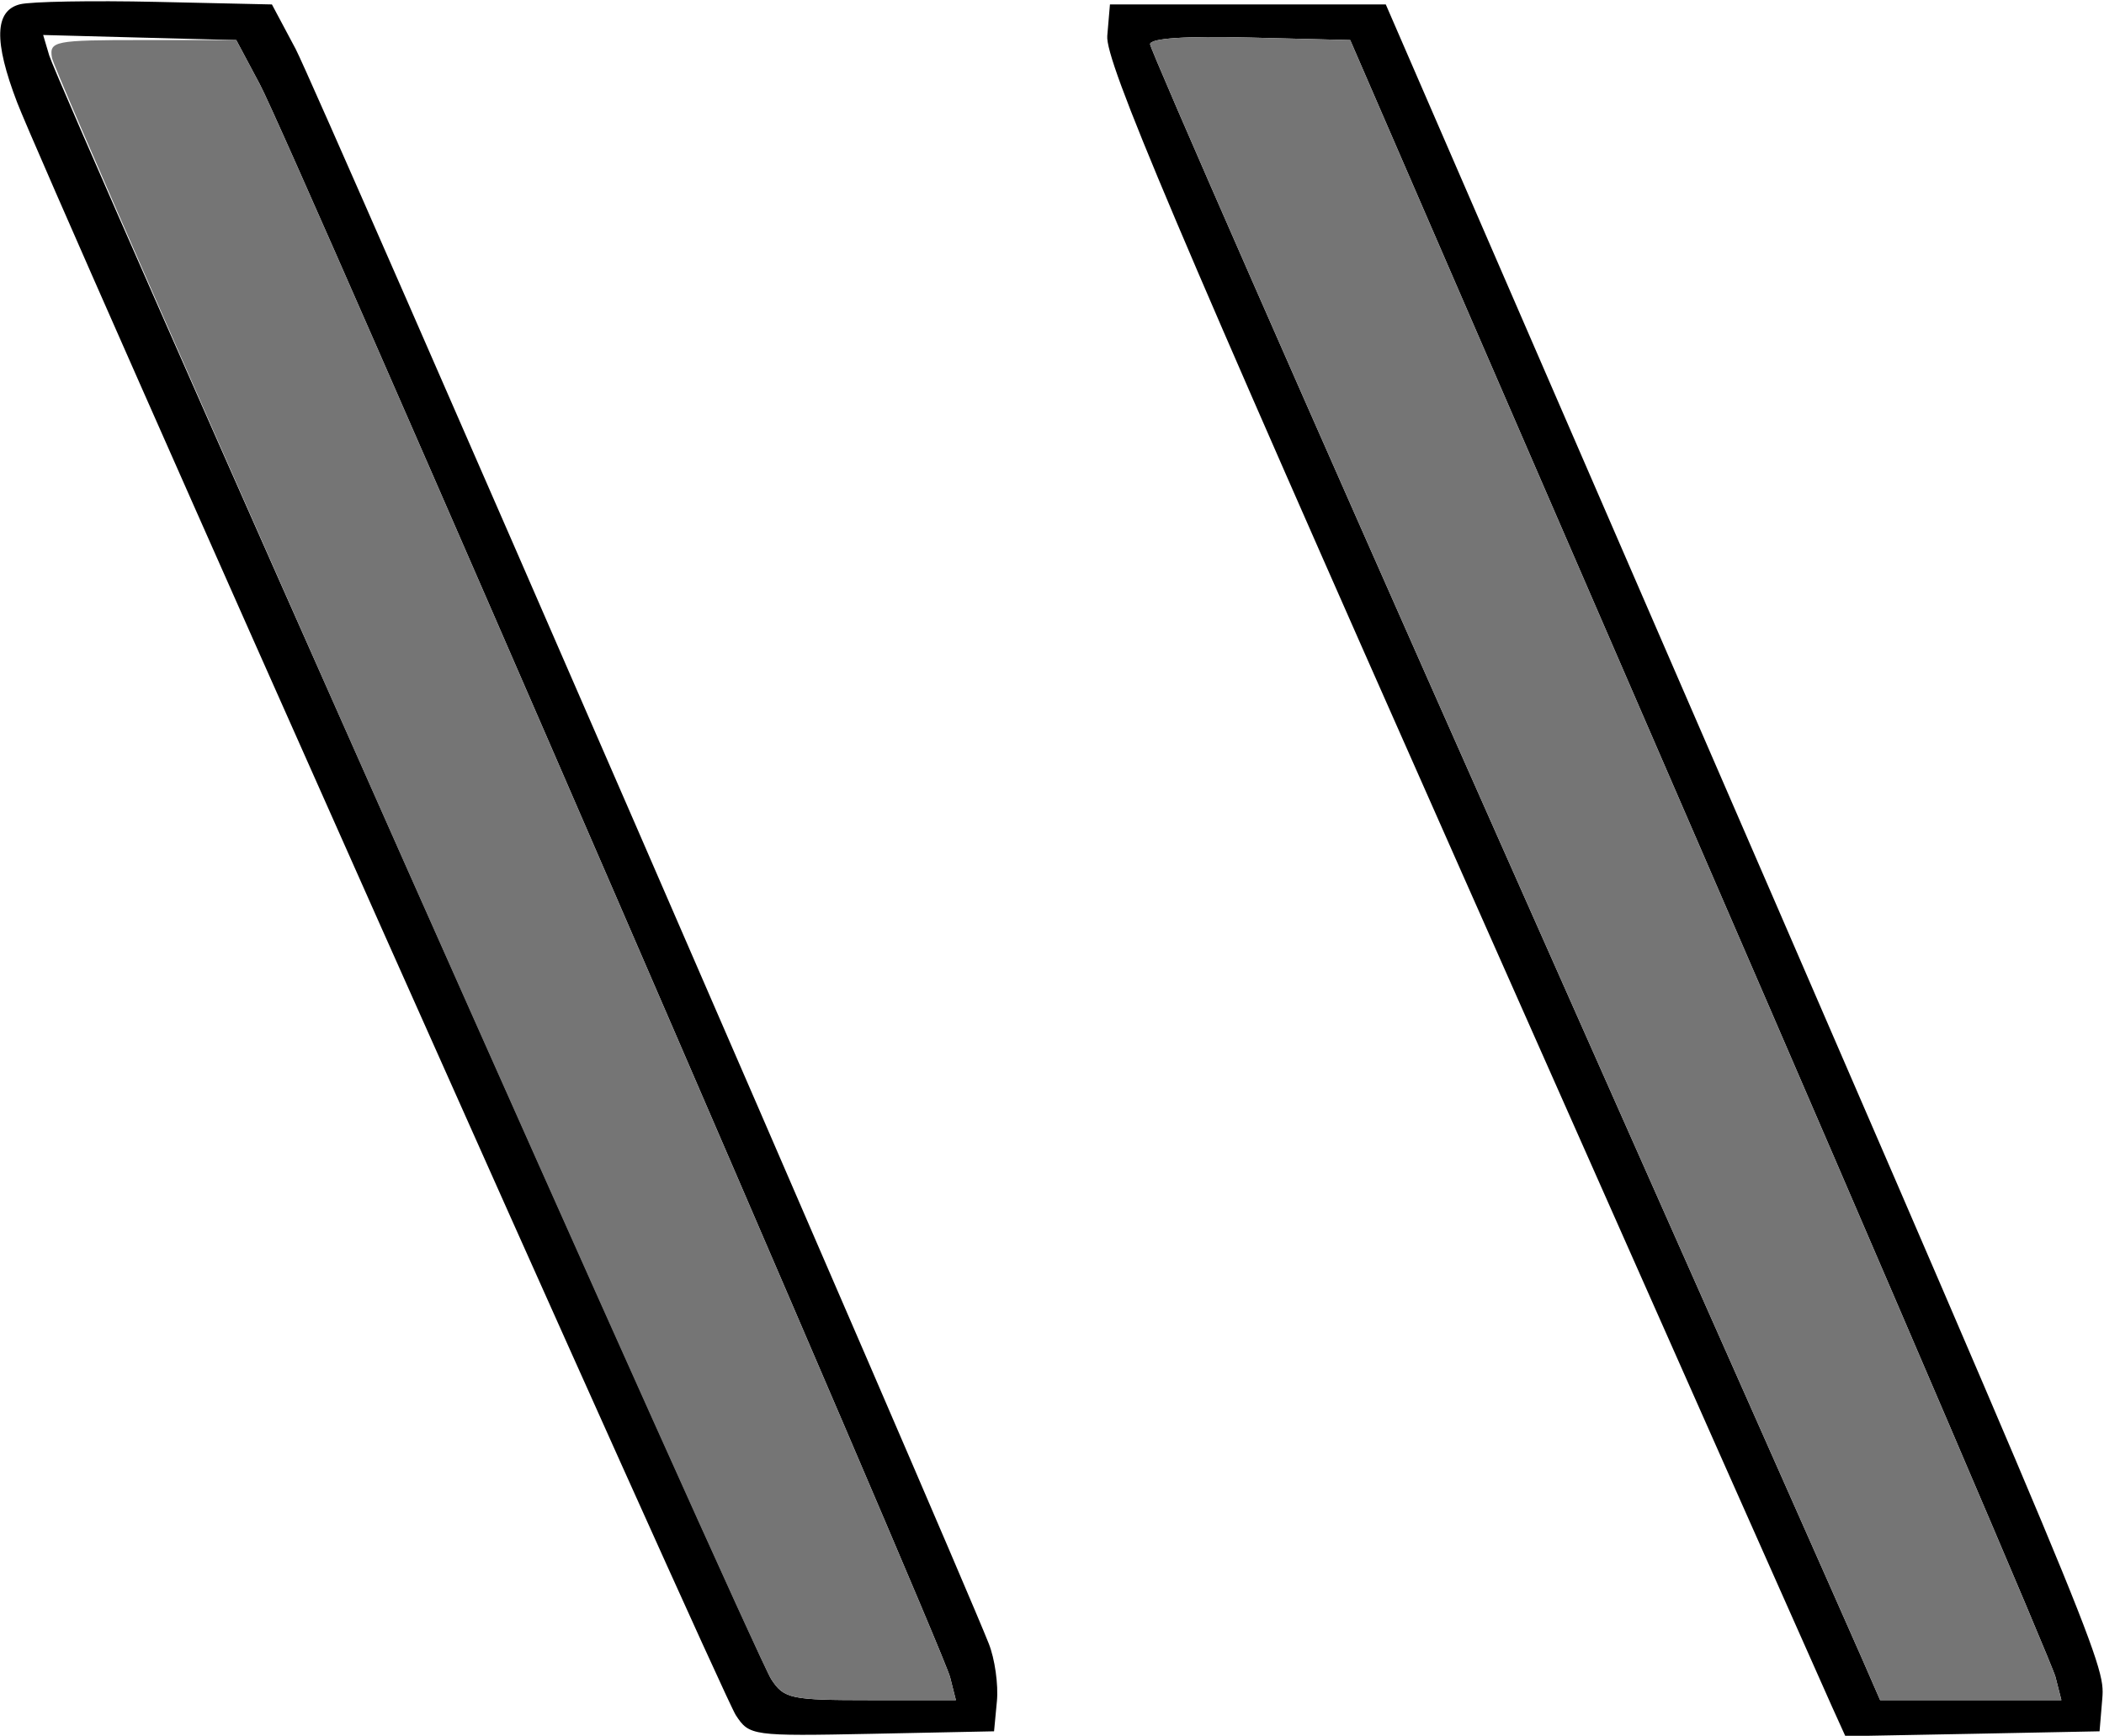
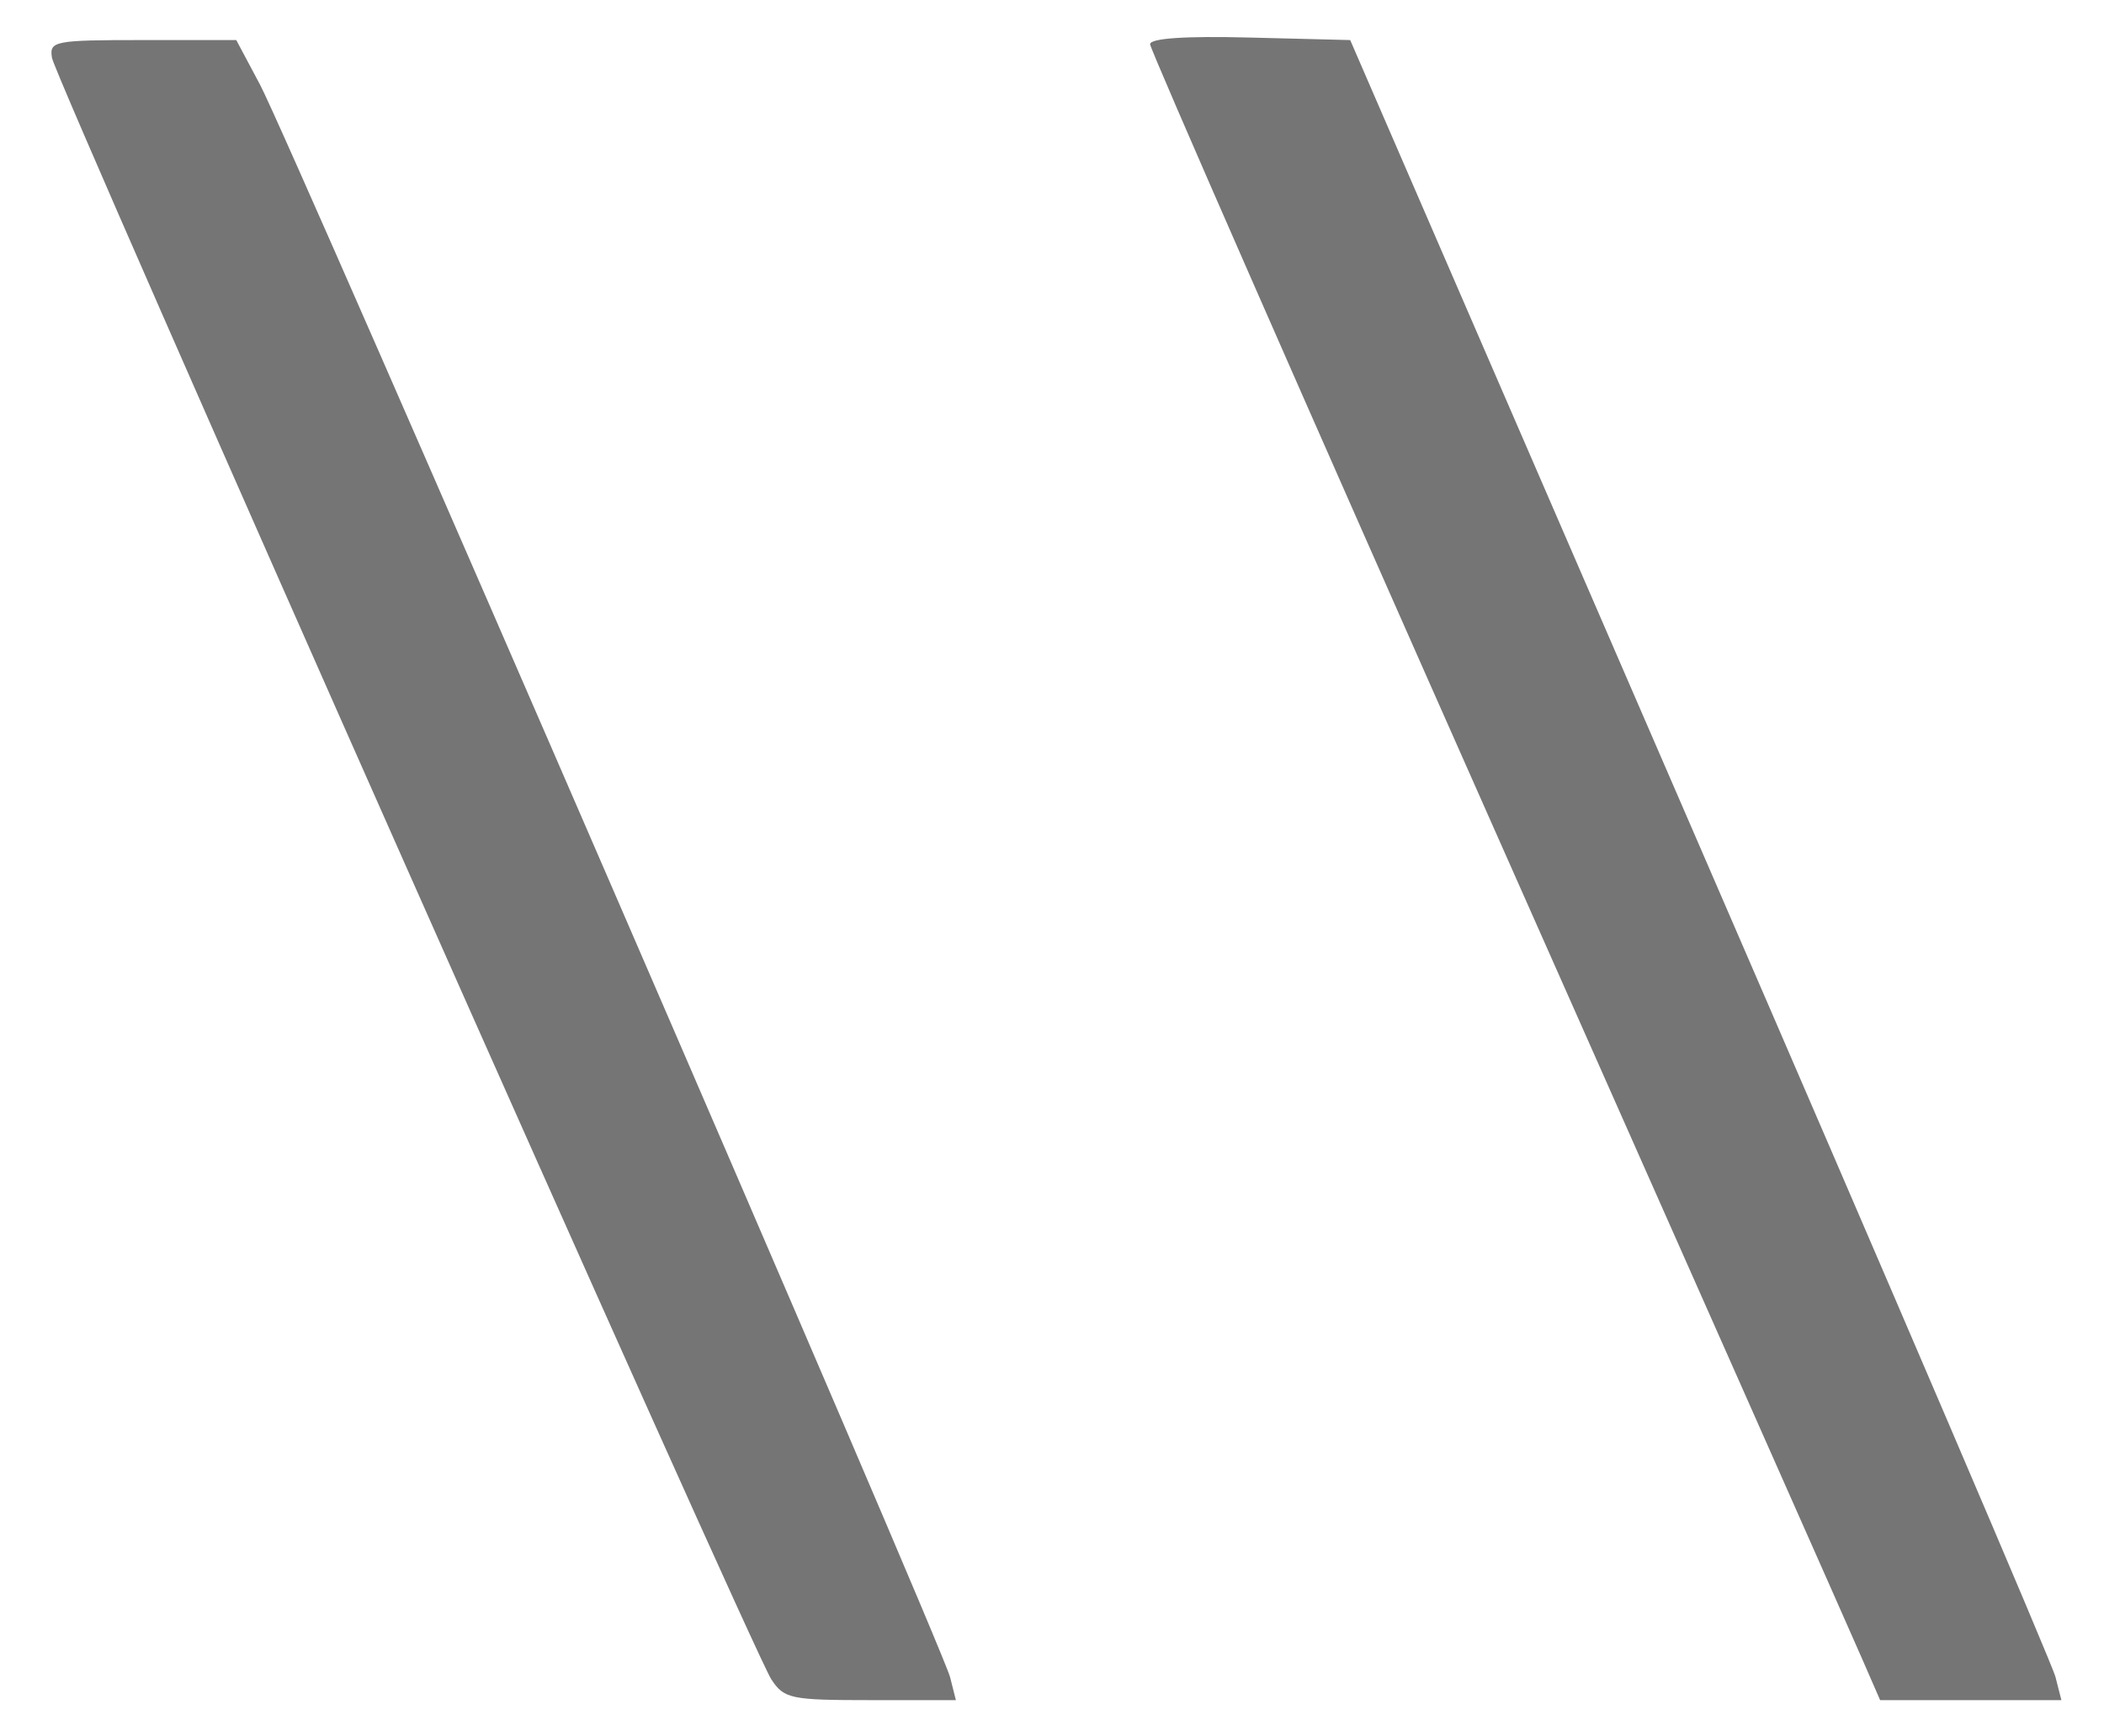
<svg xmlns="http://www.w3.org/2000/svg" width="606" height="500">
-   <path d="M211.92 494.05C207.71 487.64 13.35 51.41 4.93 29.49c-6.75-17.62-6.5-26.44.85-28.26C8.96.44 26.58.13 44.94.54l33.38.74 6.83 12.82C90.72 24.56 273.88 446 284.77 473.41c1.77 4.41 2.82 11.92 2.36 16.67l-.82 8.64-35.21.72c-34.56.69-35.28.59-39.18-5.39m61.73-10.92C271.42 474.21 83.53 40.59 74.88 24.36l-6.83-12.82-27.81-.72-27.81-.74 1.74 5.87C17 25.41 217.8 477.13 222.14 483.72c3.7 5.64 5.57 6.02 28.55 6.02h24.63l-1.67-6.61M527.71 491.74c-2.11-4.64-50.13-112.79-106.69-240.38C338.41 65.03 318.3 17.59 318.92 10.33l.77-9.05H399.14l66.17 152.57c139.53 321.64 141.05 325.25 140.2 335.41l-.79 9.46-36.6.72-36.61.69-3.8-8.39m64.32-8.66c-.92-3.67-46.99-111.29-102.4-239.11L388.89 11.54l-28.81-.72c-18.72-.49-28.83.21-28.83 1.92 0 1.49 44.93 103.93 99.83 227.67 54.9 123.74 102.23 230.46 105.13 237.15l5.31 12.18h52.21l-1.7-6.66" />
  <path fill="#757575" d="M222.14 483.72C216.65 475.38 16 23 14.97 16.67c-.8-4.85.59-5.13 26.11-5.13h26.97l6.83 12.82c8.65 16.23 196.54 449.85 198.77 458.77l1.67 6.61h-24.63c-22.98 0-24.85-.38-28.55-6.02M536.21 477.56c-2.9-6.69-50.23-113.41-105.13-237.15-54.9-123.74-99.83-226.18-99.83-227.67 0-1.71 10.11-2.41 28.83-1.92l28.81.72 100.74 232.43c55.41 127.82 101.48 235.44 102.4 239.11l1.7 6.66h-52.21l-5.31-12.18" />
</svg>